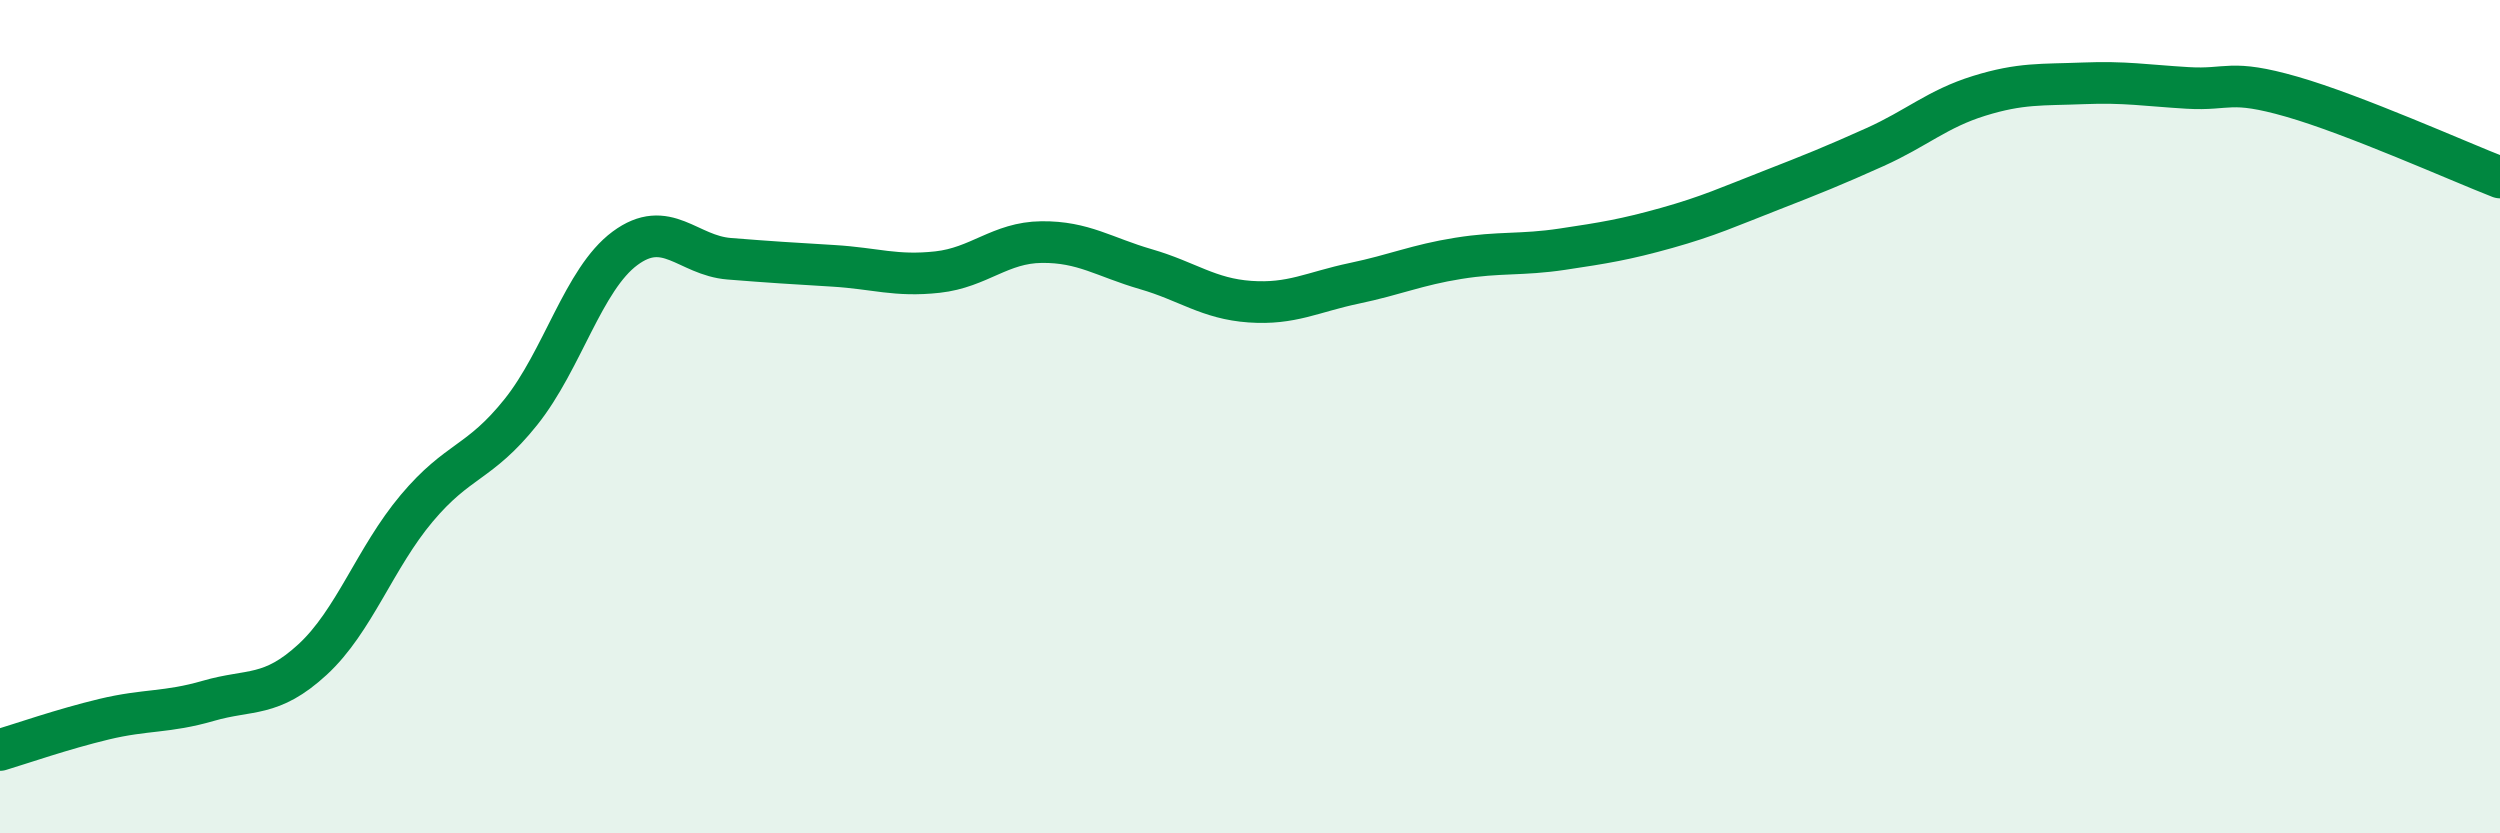
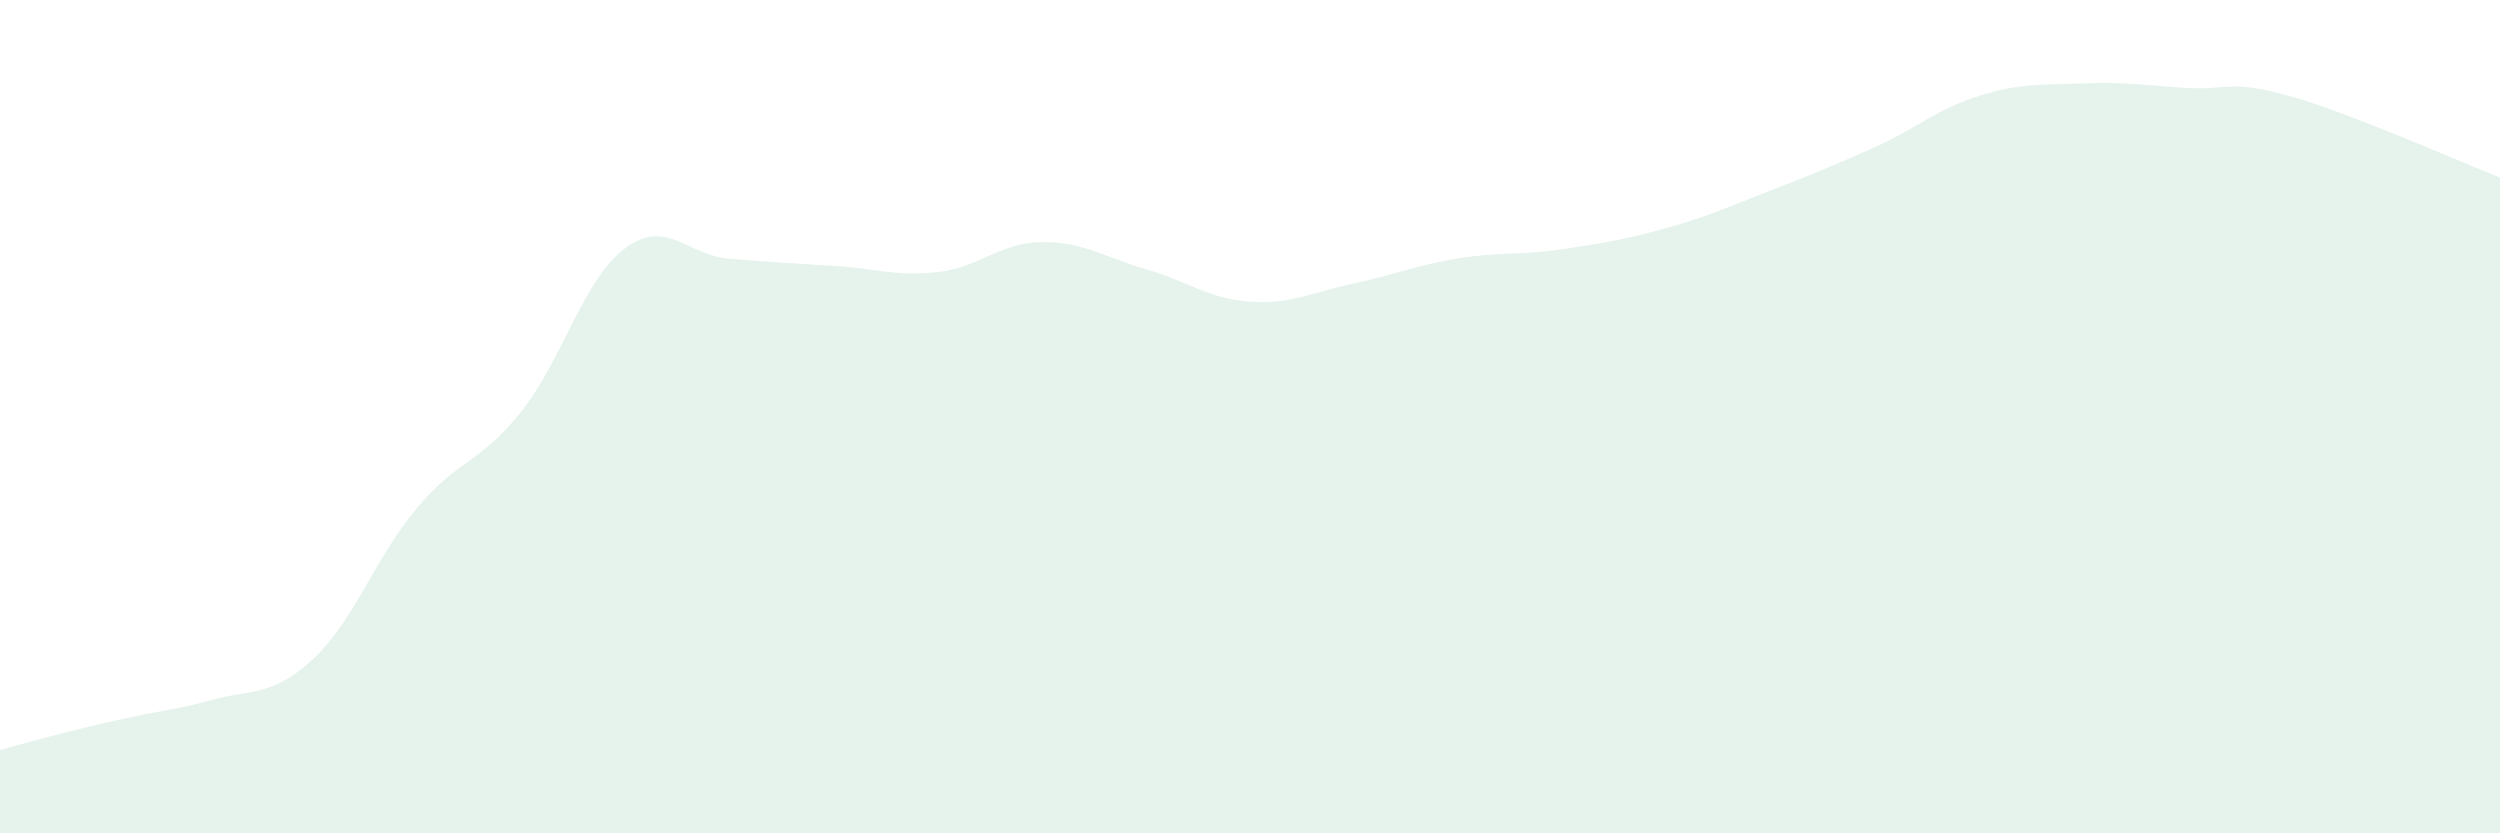
<svg xmlns="http://www.w3.org/2000/svg" width="60" height="20" viewBox="0 0 60 20">
-   <path d="M 0,18 C 0.5,17.85 1.5,17.5 2.5,17.26 C 3.5,17.02 4,17.11 5,16.82 C 6,16.53 6.5,16.75 7.5,15.83 C 8.5,14.91 9,13.39 10,12.2 C 11,11.01 11.5,11.14 12.5,9.89 C 13.5,8.64 14,6.7 15,5.96 C 16,5.22 16.5,6.13 17.5,6.21 C 18.5,6.29 19,6.32 20,6.38 C 21,6.44 21.5,6.64 22.5,6.53 C 23.5,6.42 24,5.82 25,5.81 C 26,5.8 26.5,6.17 27.5,6.46 C 28.5,6.75 29,7.17 30,7.24 C 31,7.31 31.5,7.01 32.5,6.8 C 33.5,6.59 34,6.36 35,6.2 C 36,6.04 36.5,6.13 37.5,5.98 C 38.5,5.83 39,5.75 40,5.47 C 41,5.19 41.5,4.96 42.5,4.57 C 43.5,4.18 44,3.98 45,3.53 C 46,3.08 46.5,2.61 47.5,2.3 C 48.5,1.99 49,2.04 50,2 C 51,1.96 51.5,2.05 52.5,2.11 C 53.5,2.17 53.5,1.89 55,2.32 C 56.5,2.75 59,3.87 60,4.26L60 20L0 20Z" fill="#008740" opacity="0.1" stroke-linecap="round" stroke-linejoin="round" />
-   <path d="M 0,18 C 0.5,17.85 1.5,17.5 2.5,17.26 C 3.5,17.02 4,17.11 5,16.82 C 6,16.53 6.5,16.75 7.5,15.83 C 8.5,14.91 9,13.39 10,12.2 C 11,11.01 11.5,11.14 12.5,9.89 C 13.5,8.64 14,6.7 15,5.96 C 16,5.22 16.5,6.13 17.5,6.21 C 18.5,6.29 19,6.32 20,6.38 C 21,6.44 21.5,6.64 22.5,6.53 C 23.5,6.42 24,5.82 25,5.81 C 26,5.8 26.5,6.17 27.5,6.46 C 28.5,6.75 29,7.17 30,7.24 C 31,7.31 31.5,7.01 32.5,6.8 C 33.5,6.59 34,6.36 35,6.2 C 36,6.04 36.5,6.13 37.5,5.98 C 38.5,5.83 39,5.75 40,5.47 C 41,5.19 41.5,4.96 42.5,4.57 C 43.5,4.18 44,3.98 45,3.53 C 46,3.08 46.5,2.61 47.5,2.3 C 48.5,1.99 49,2.04 50,2 C 51,1.96 51.5,2.05 52.5,2.11 C 53.5,2.17 53.5,1.89 55,2.32 C 56.5,2.75 59,3.87 60,4.26" stroke="#008740" stroke-width="1" fill="none" stroke-linecap="round" stroke-linejoin="round" />
+   <path d="M 0,18 C 3.5,17.02 4,17.11 5,16.82 C 6,16.53 6.5,16.75 7.5,15.83 C 8.5,14.91 9,13.39 10,12.2 C 11,11.01 11.5,11.14 12.5,9.89 C 13.5,8.64 14,6.7 15,5.96 C 16,5.22 16.5,6.13 17.5,6.21 C 18.5,6.29 19,6.32 20,6.38 C 21,6.44 21.5,6.64 22.5,6.53 C 23.5,6.42 24,5.82 25,5.81 C 26,5.8 26.5,6.17 27.5,6.46 C 28.5,6.75 29,7.17 30,7.24 C 31,7.31 31.5,7.01 32.5,6.8 C 33.5,6.59 34,6.36 35,6.2 C 36,6.04 36.5,6.13 37.5,5.98 C 38.5,5.83 39,5.75 40,5.47 C 41,5.19 41.5,4.96 42.5,4.57 C 43.5,4.18 44,3.98 45,3.53 C 46,3.08 46.5,2.61 47.5,2.3 C 48.5,1.99 49,2.04 50,2 C 51,1.96 51.5,2.05 52.5,2.11 C 53.5,2.17 53.5,1.89 55,2.32 C 56.5,2.75 59,3.87 60,4.26L60 20L0 20Z" fill="#008740" opacity="0.1" stroke-linecap="round" stroke-linejoin="round" />
</svg>